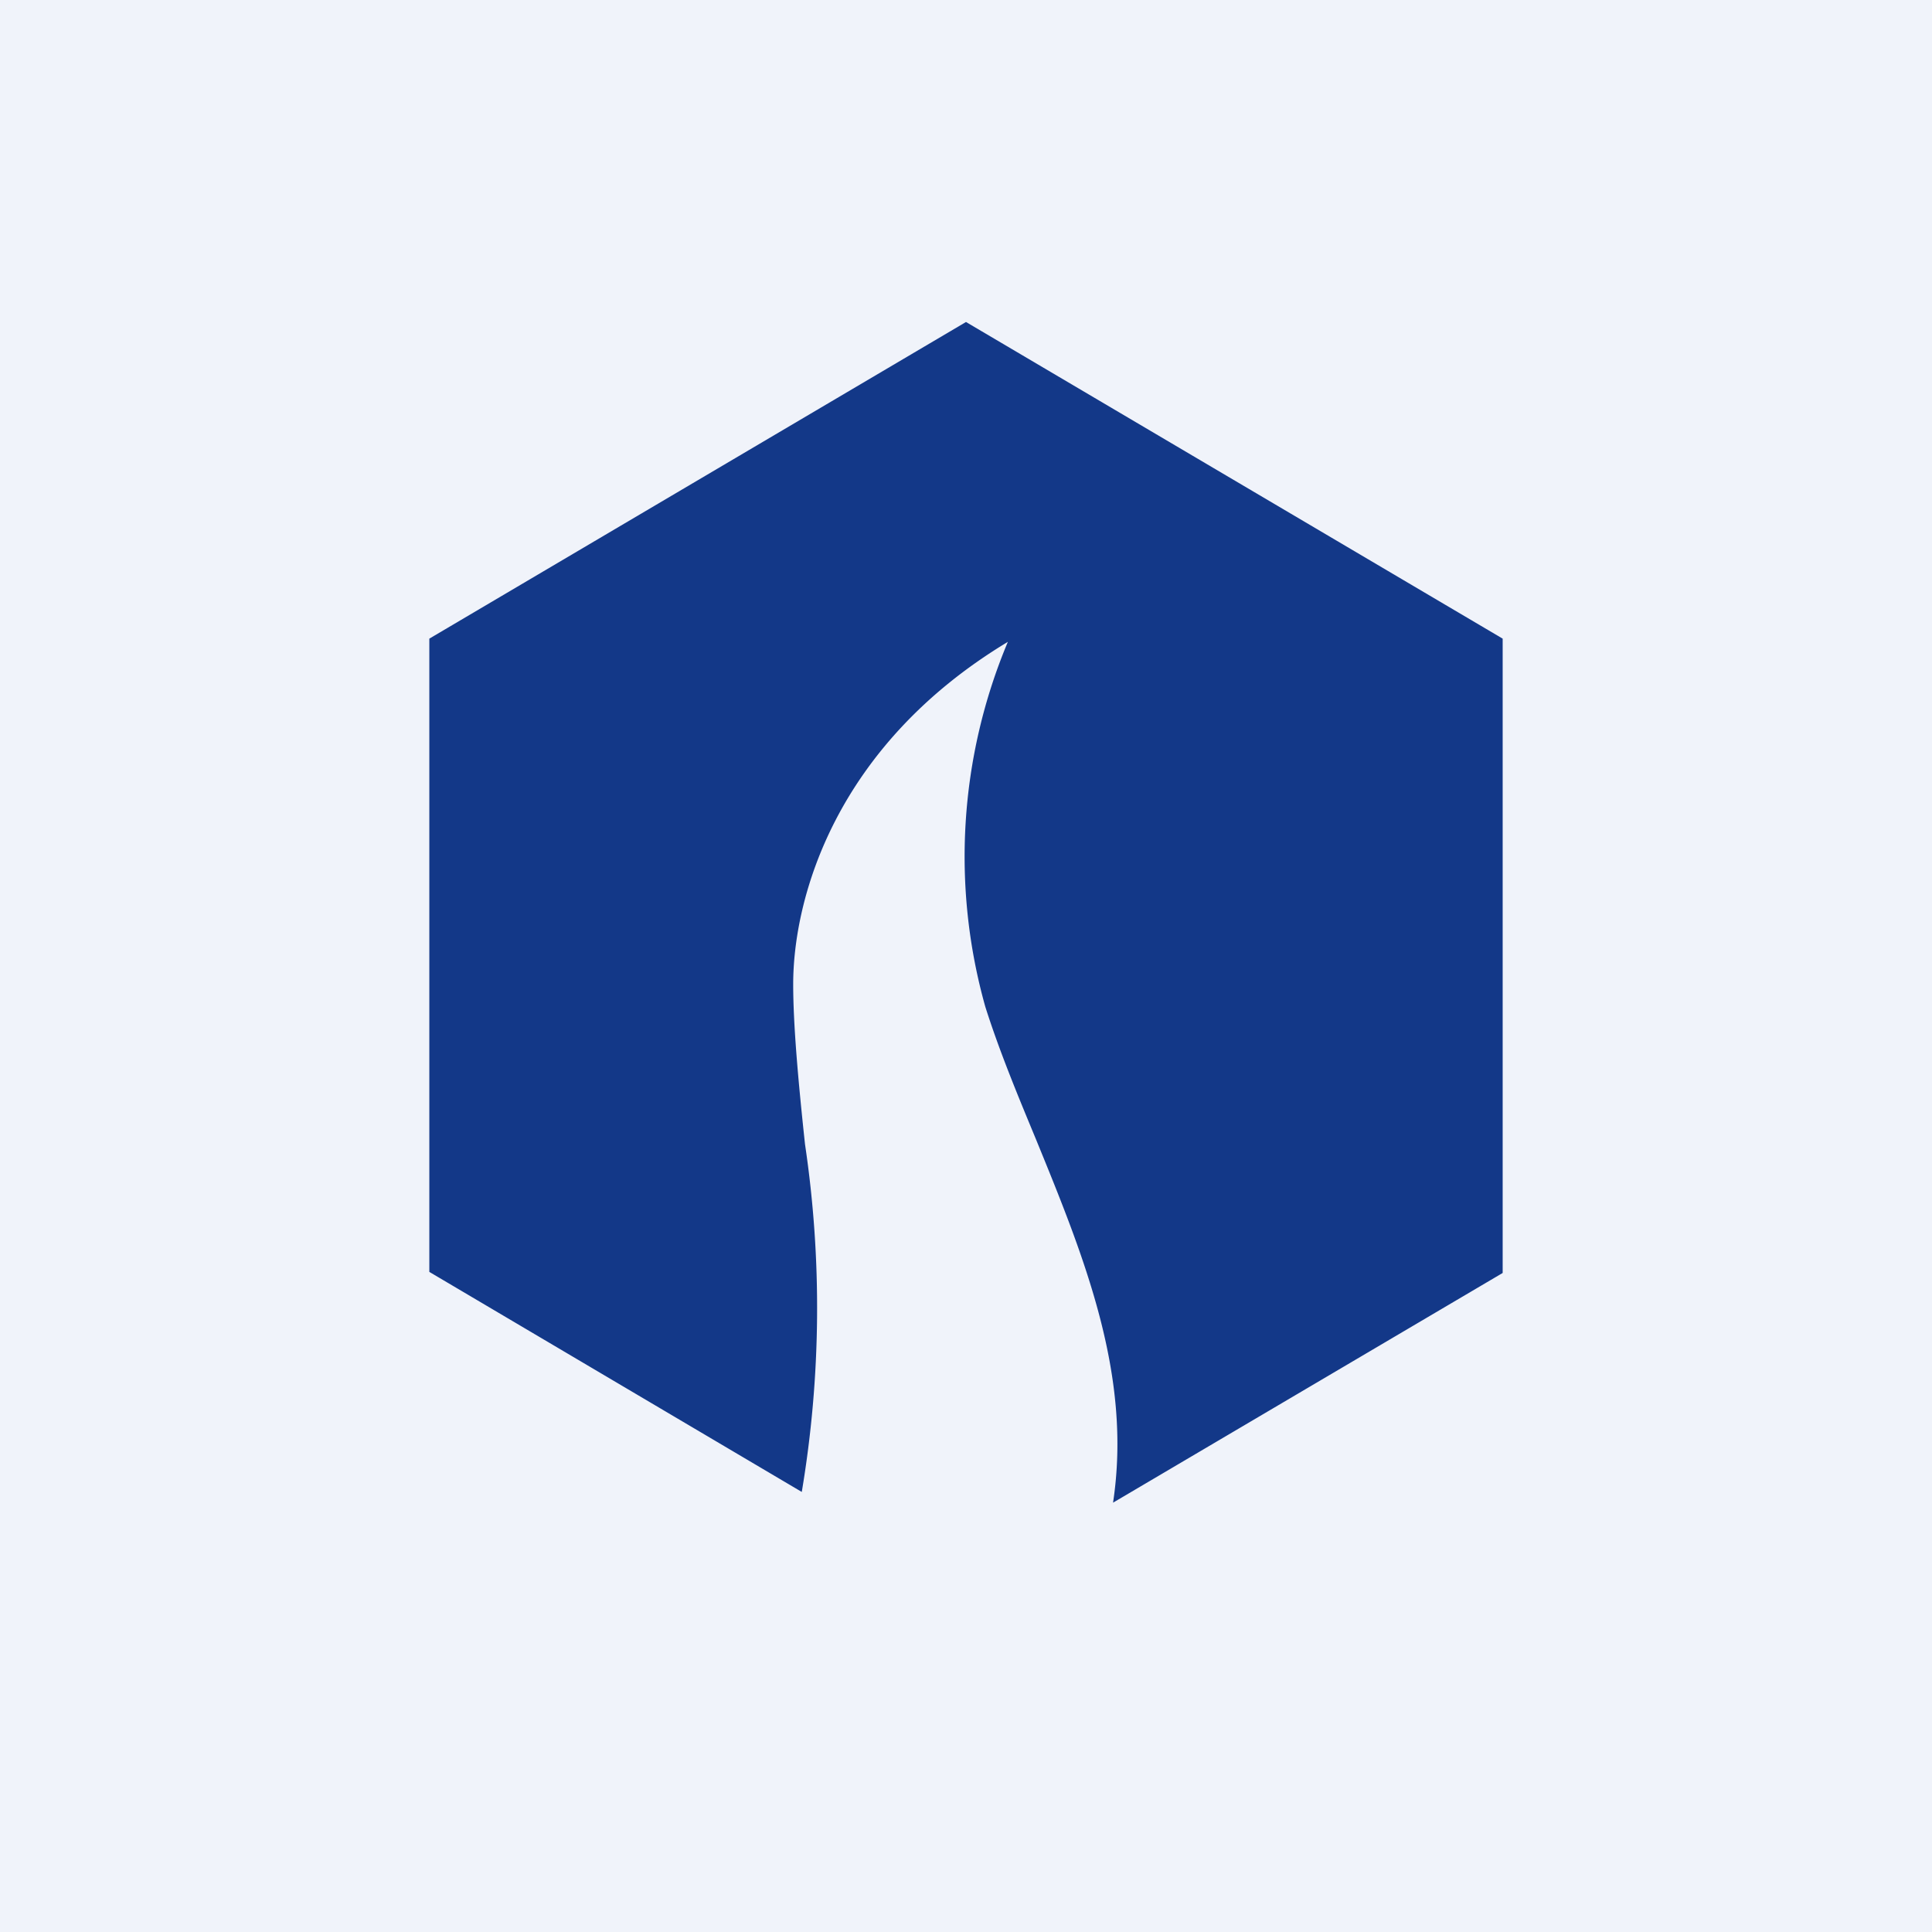
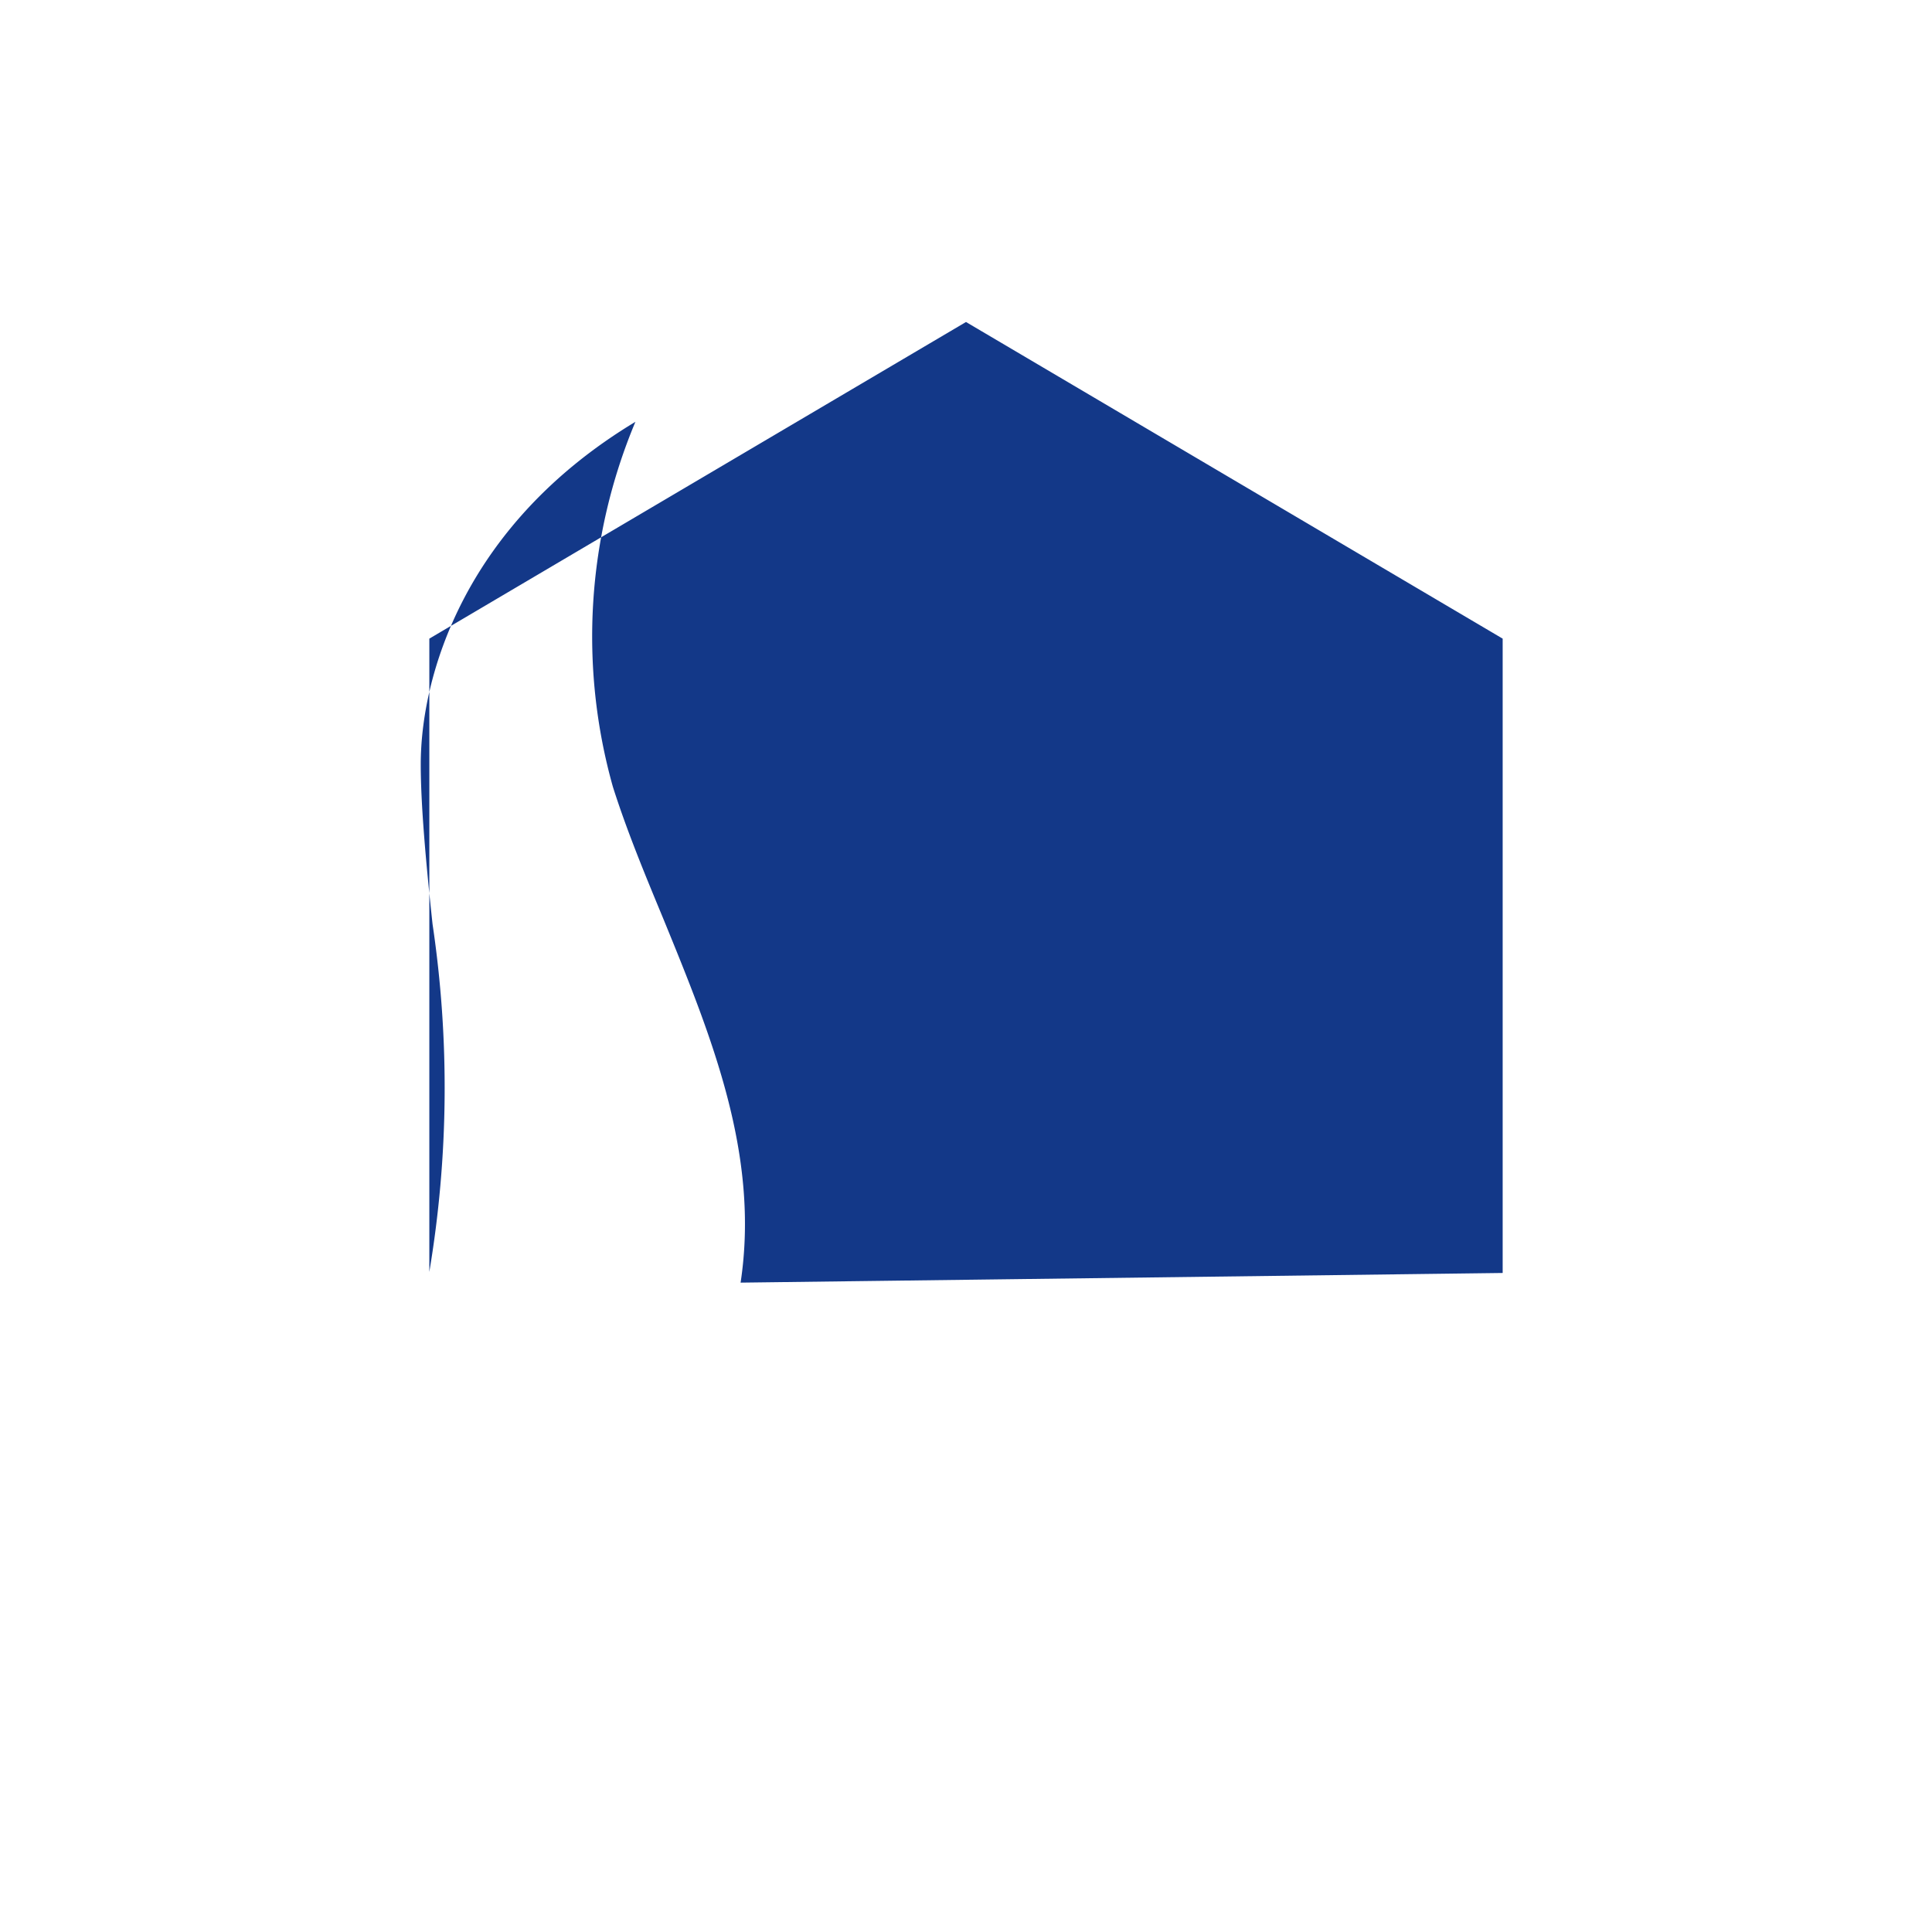
<svg xmlns="http://www.w3.org/2000/svg" width="18" height="18" viewBox="0 0 18 18">
-   <path fill="#F0F3FA" d="M0 0h18v18H0z" />
-   <path d="M14 5.95 9 3 4 5.95v5.9l3.47 2.05a10.37 10.37 0 0 0 .03-3.24c-.06-.56-.11-1.1-.11-1.49 0-.8.39-2.22 2-3.19a5.17 5.17 0 0 0-.21 3.4c.13.41.3.82.47 1.23.45 1.1.9 2.2.72 3.39L14 11.86v-5.9Z" fill="#133888" />
+   <path d="M14 5.95 9 3 4 5.95v5.9a10.37 10.37 0 0 0 .03-3.24c-.06-.56-.11-1.1-.11-1.49 0-.8.39-2.22 2-3.19a5.17 5.17 0 0 0-.21 3.4c.13.41.3.82.47 1.23.45 1.1.9 2.2.72 3.39L14 11.86v-5.9Z" fill="#133888" />
</svg>